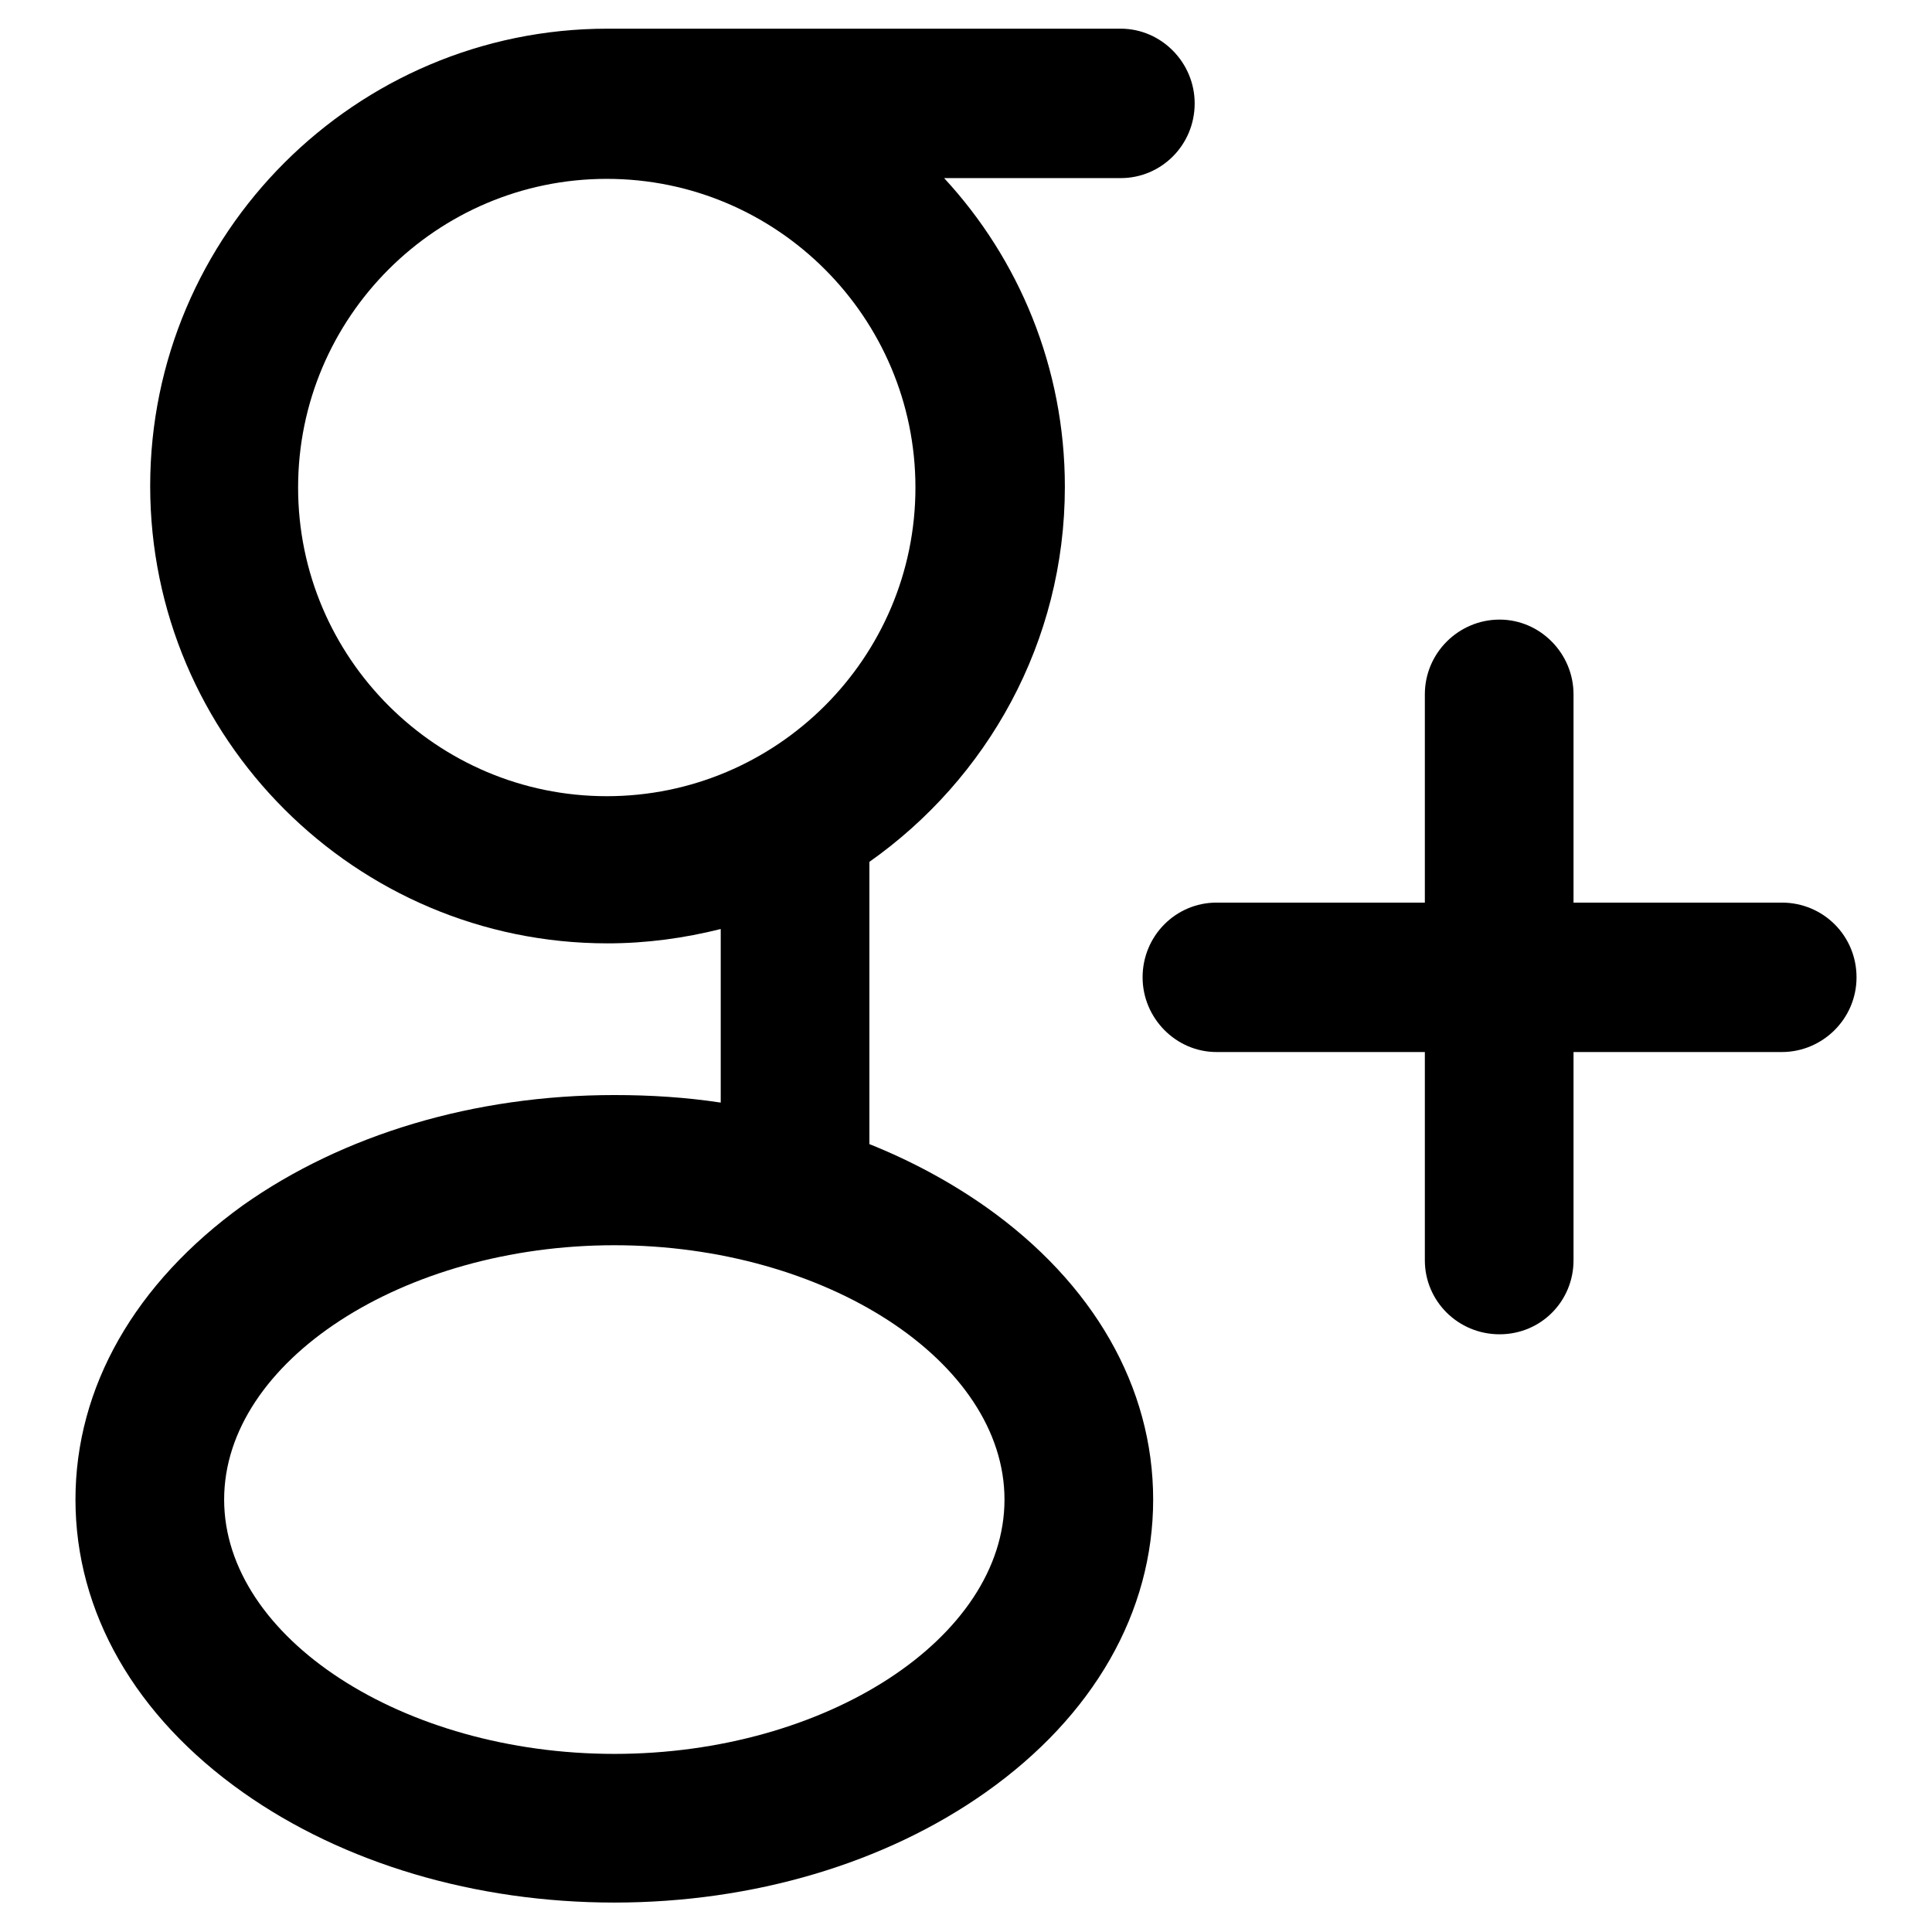
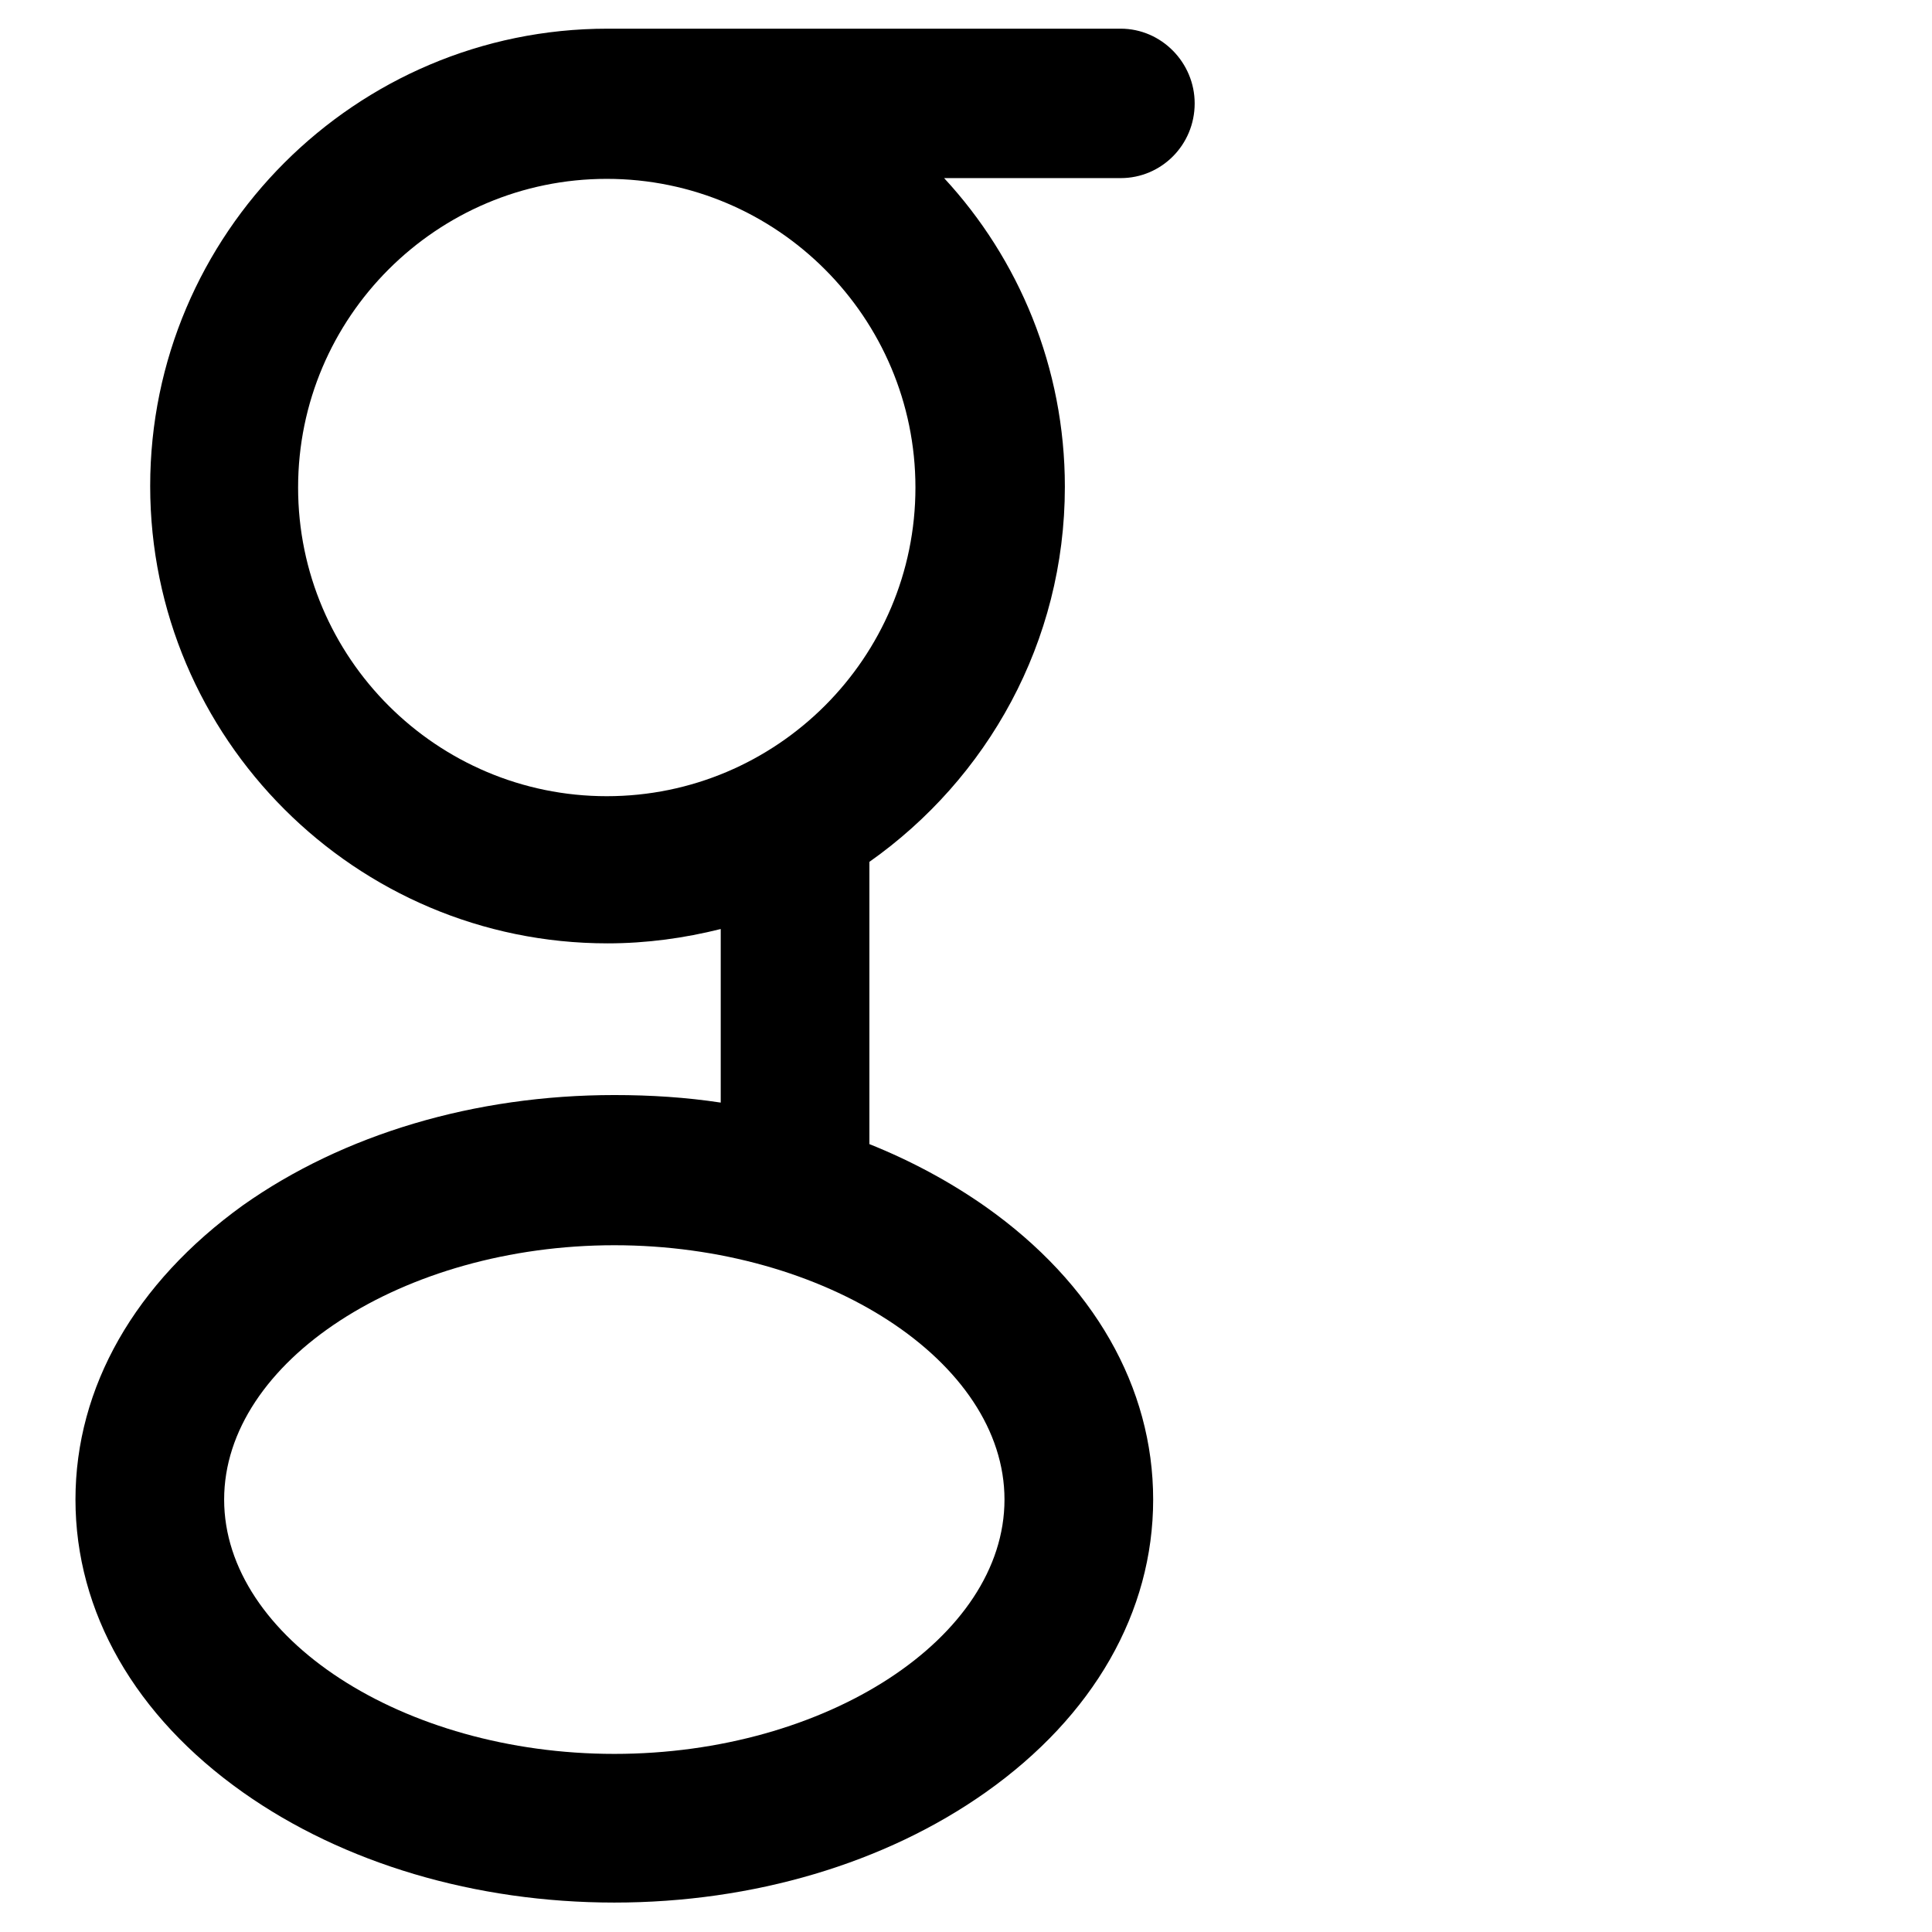
<svg xmlns="http://www.w3.org/2000/svg" version="1.1" x="0px" y="0px" viewBox="0 0 256 256" enable-background="new 0 0 256 256" xml:space="preserve">
  <g>
    <g>
      <g>
        <path fill="#000000" d="M130.6,159.9c-4.7-3.3-9.9-6.1-15.4-8.3v-37.4c15.6-11,25.9-29.1,25.9-49.7c0-15.8-6.1-30.2-16-40.9h23.4c5.4,0,9.8-4.4,9.8-9.9c0-5.4-4.4-9.9-9.8-9.9H80.5c-33.4,0-60.6,27.2-60.6,60.6c0,33.4,27.2,60.6,60.6,60.6c5.2,0,10.2-0.7,15-1.9v23c-4.6-0.7-9.3-1-14.1-1c-18.5,0-35.9,5.2-49.2,14.6C17.9,170,10,183.8,10,198.7c0,14.9,7.9,28.7,22.2,38.8c13.3,9.4,30.8,14.6,49.2,14.6s35.9-5.2,49.2-14.6c14.3-10.1,22.2-23.9,22.2-38.8C152.8,183.8,144.9,170,130.6,159.9z M39.5,64.6c0-22.6,18.4-40.9,40.9-40.9c22.6,0,40.9,18.4,40.9,40.9c0,22.6-18.4,40.9-40.9,40.9C57.9,105.5,39.5,87.2,39.5,64.6z M81.4,232.4c-28,0-51.7-15.4-51.7-33.7c0-18.3,23.7-33.7,51.7-33.7c28,0,51.7,15.4,51.7,33.7C133.1,217,109.5,232.4,81.4,232.4z" />
-         <path fill="#000000" d="M236.1,119.6h-27.6V92c0-5.4-4.4-9.9-9.8-9.9s-9.9,4.4-9.9,9.9v27.6h-27.6c-5.4,0-9.8,4.4-9.8,9.9c0,5.4,4.4,9.9,9.8,9.9h27.6v27.6c0,5.4,4.4,9.8,9.9,9.8s9.8-4.4,9.8-9.8v-27.6h27.6c5.4,0,9.9-4.4,9.9-9.9C246,124,241.6,119.6,236.1,119.6z" />
      </g>
      <g />
      <g />
      <g />
      <g />
      <g />
      <g />
      <g />
      <g />
      <g />
      <g />
      <g />
      <g />
      <g />
      <g />
      <g />
    </g>
  </g>
</svg>